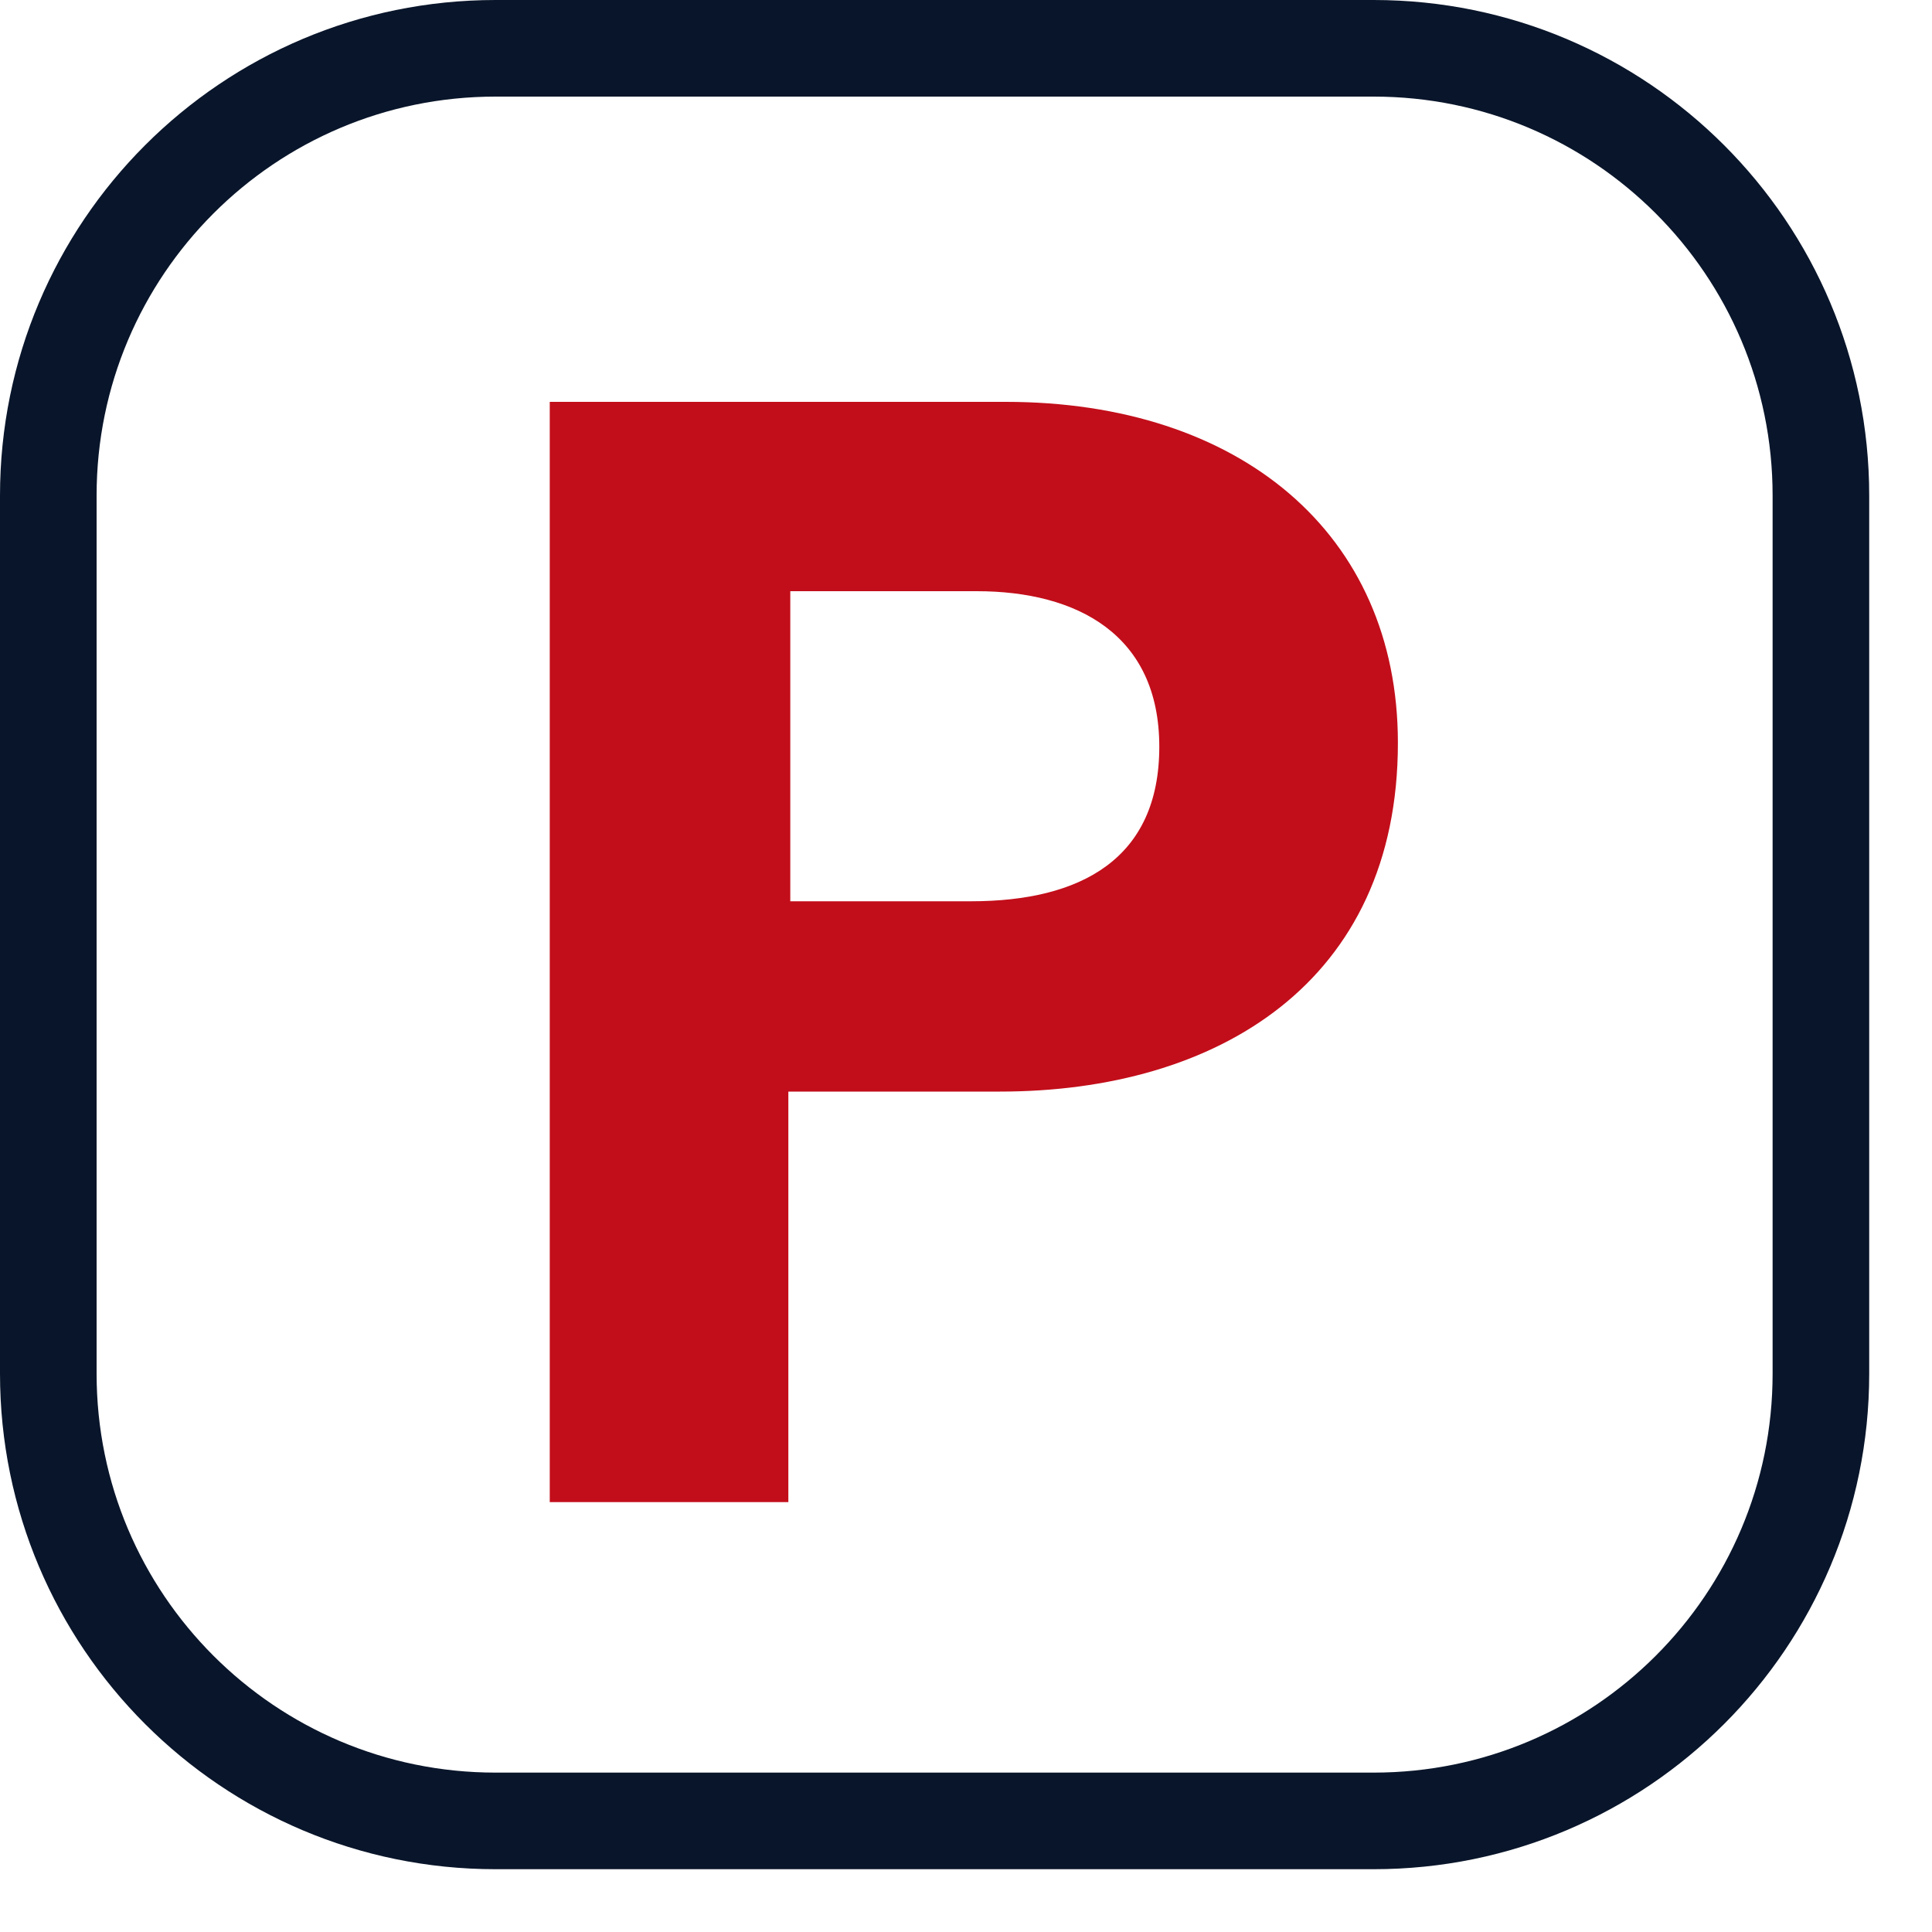
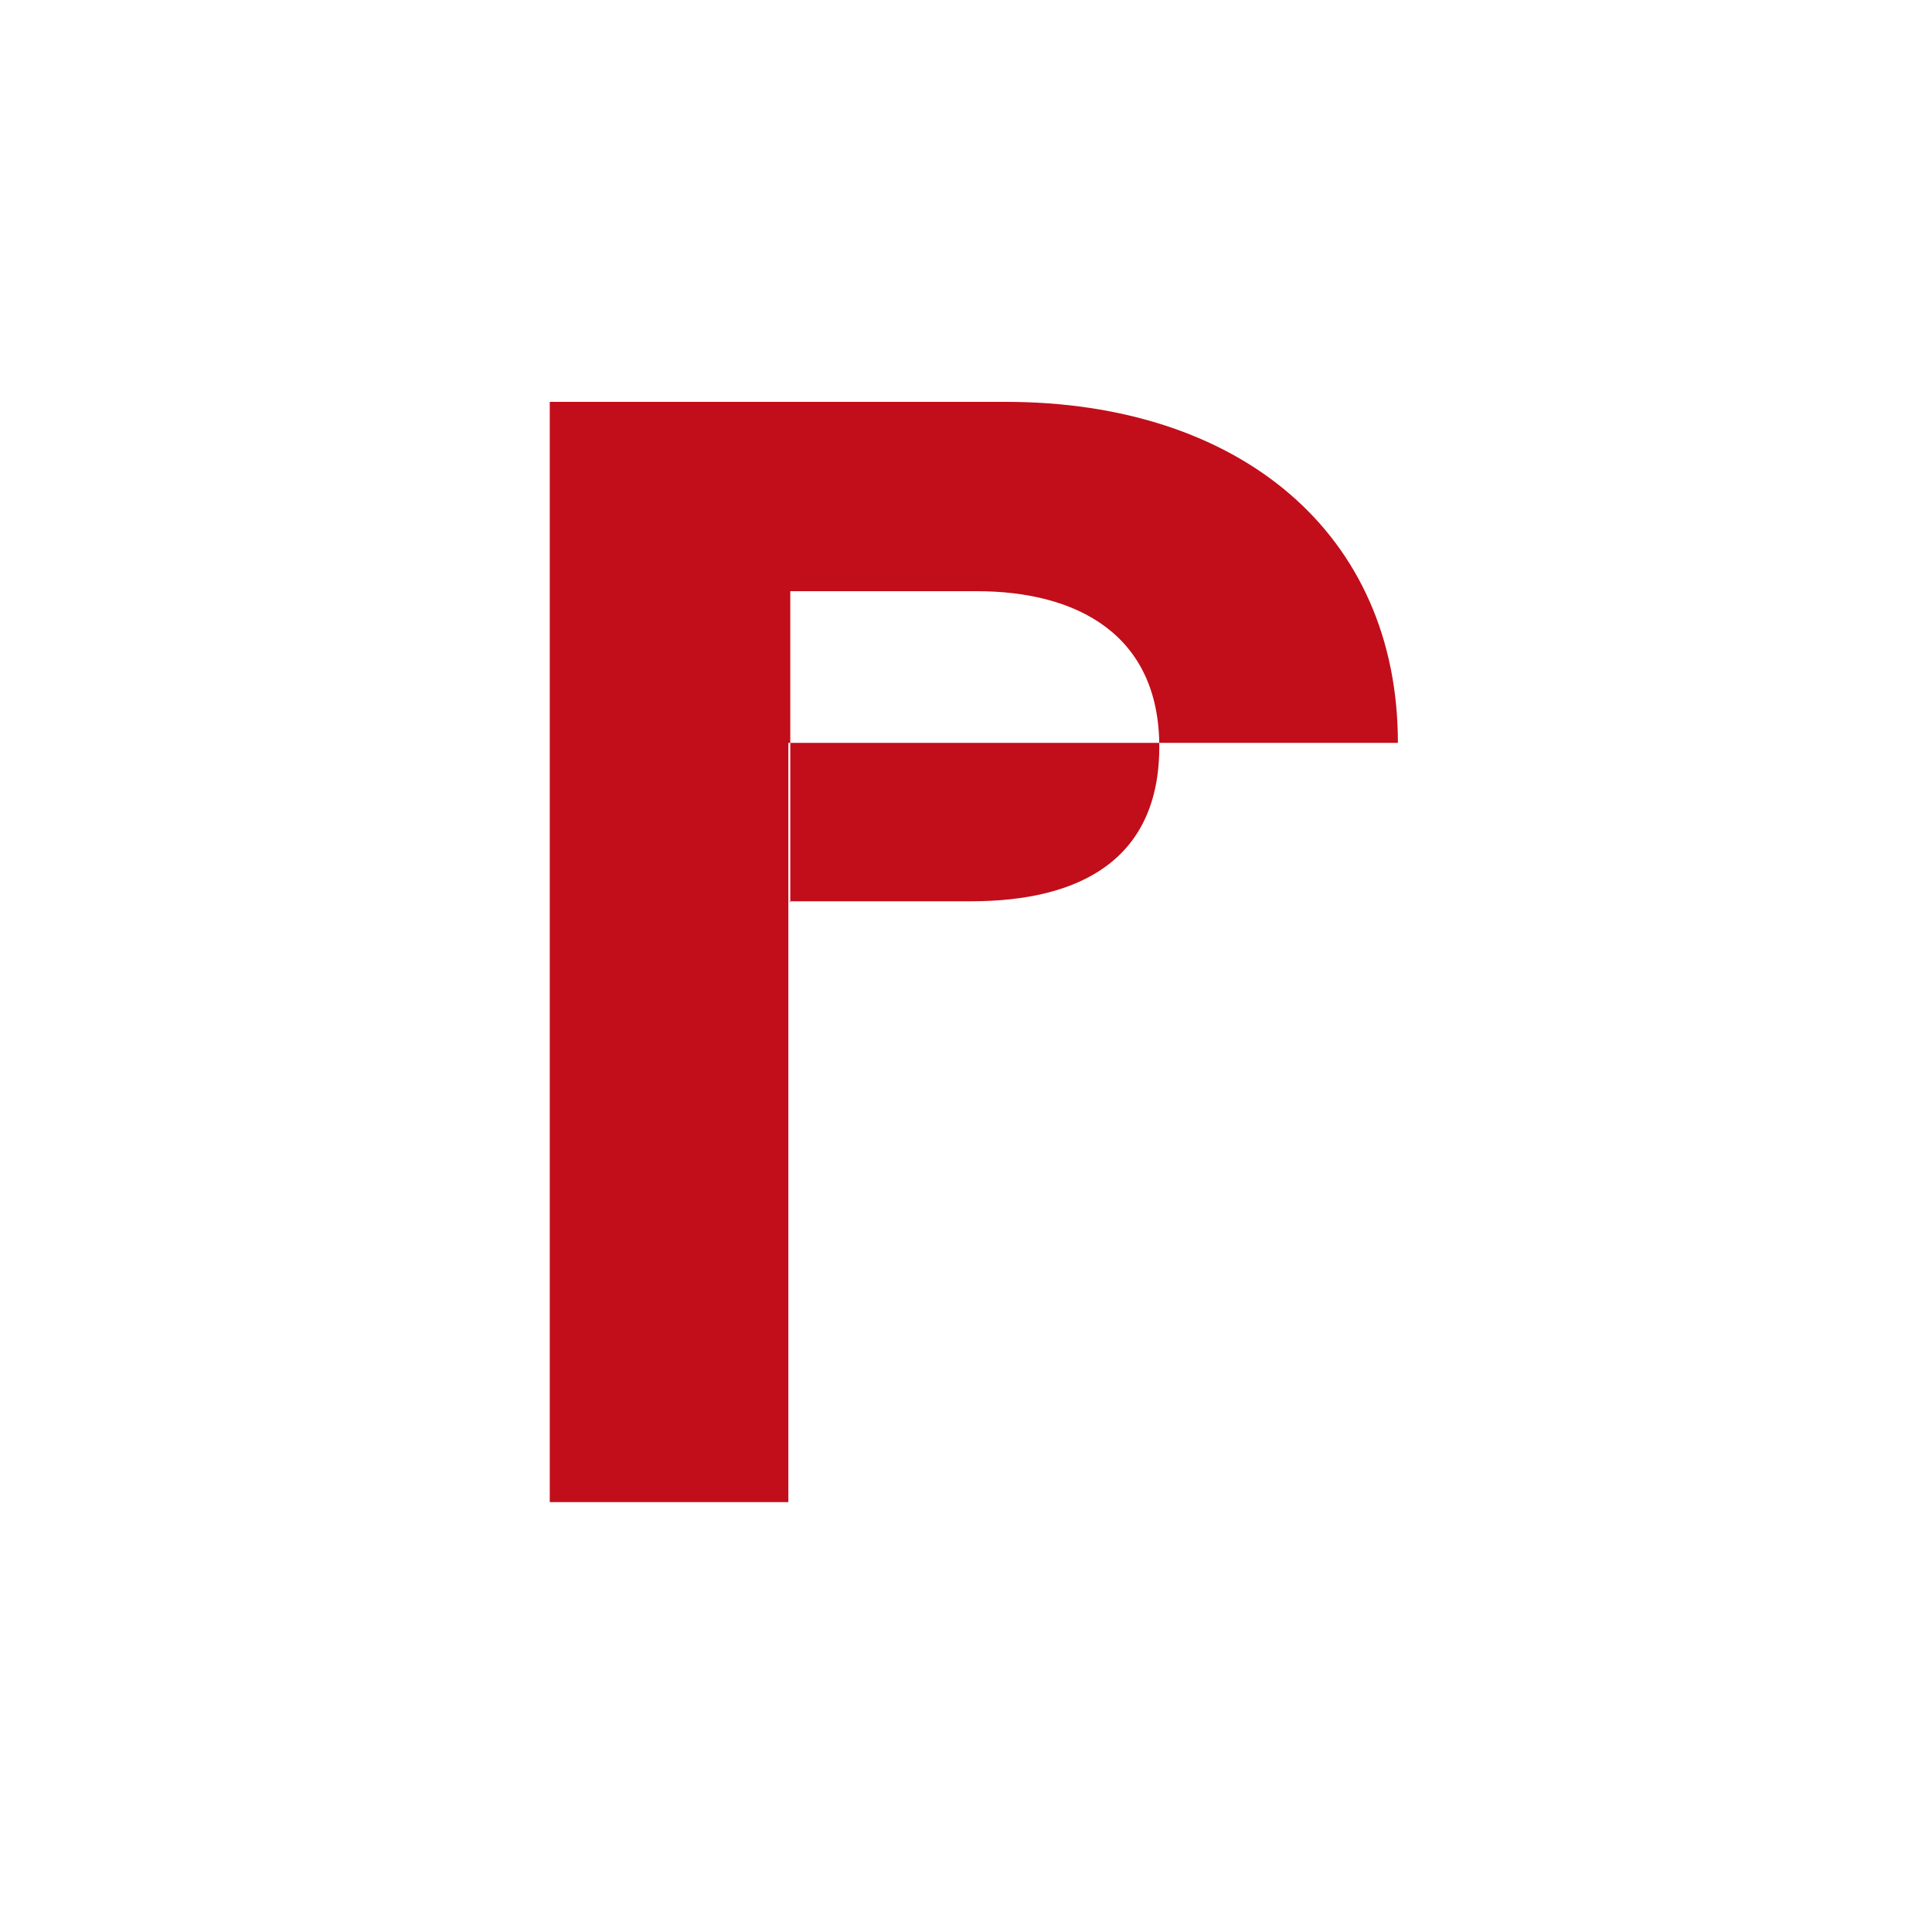
<svg xmlns="http://www.w3.org/2000/svg" width="20" height="20" viewBox="0 0 20 20" fill="none">
  <g id="ikona_oarking" clip-path="url(#clip0_1096_6436)">
-     <path id="Vector" d="M14.22 0.5H5.13C2.573 0.5 0.5 2.573 0.5 5.13V14.22C0.5 16.777 2.573 18.85 5.13 18.85H14.22C16.777 18.85 18.85 16.777 18.85 14.22V5.13C18.85 2.573 16.777 0.5 14.22 0.5Z" stroke="#09152A" stroke-miterlimit="10" />
-     <path id="Vector_2" d="M5.701 4.16H10.411C12.831 4.16 14.471 5.52 14.471 7.69C14.471 10.17 12.601 11.3 10.351 11.3H8.161V15.55H5.691V4.16H5.701ZM8.171 9.33H10.051C11.191 9.33 12.001 8.89 12.001 7.73C12.001 6.57 11.151 6.12 10.111 6.12H8.181V9.34L8.171 9.33Z" fill="#C20E1A" />
+     <path id="Vector_2" d="M5.701 4.16H10.411C12.831 4.16 14.471 5.52 14.471 7.69H8.161V15.55H5.691V4.16H5.701ZM8.171 9.33H10.051C11.191 9.33 12.001 8.89 12.001 7.73C12.001 6.57 11.151 6.12 10.111 6.12H8.181V9.34L8.171 9.33Z" fill="#C20E1A" />
  </g>
  <defs>
    <clipPath id="clip0_1096_6436">
      <rect width="19.35" height="19.35" fill="white" />
    </clipPath>
  </defs>
</svg>